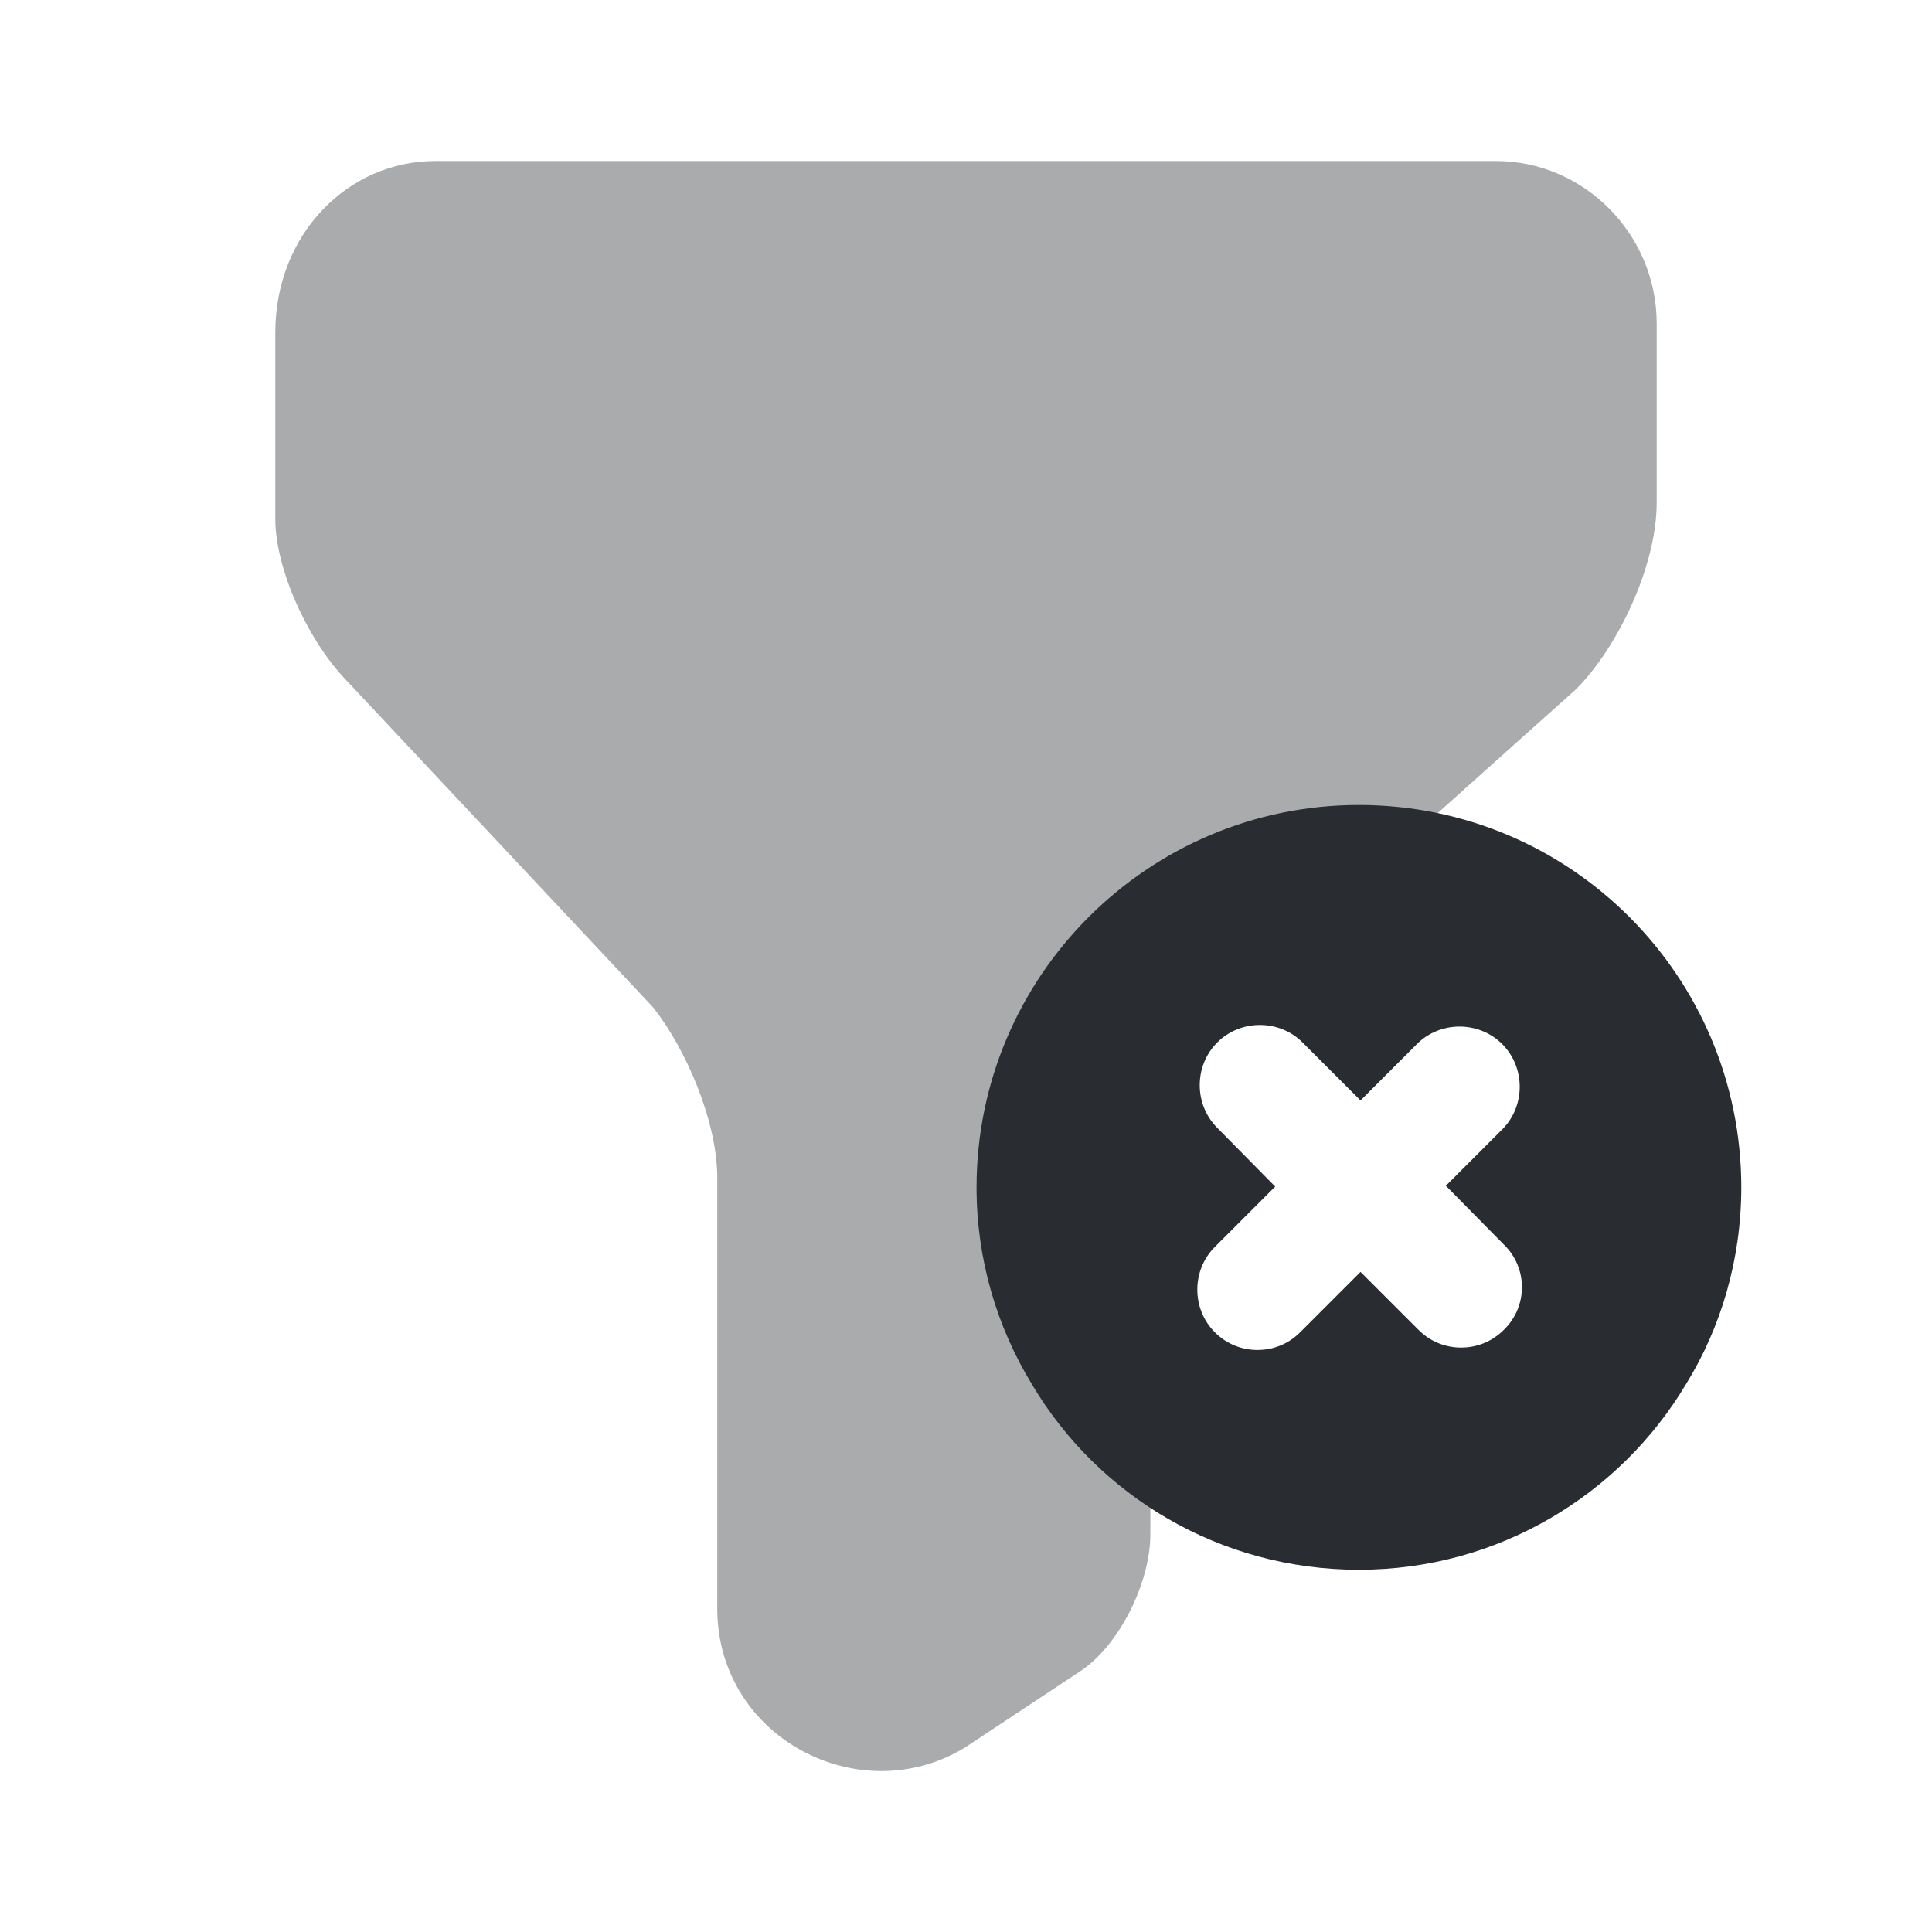
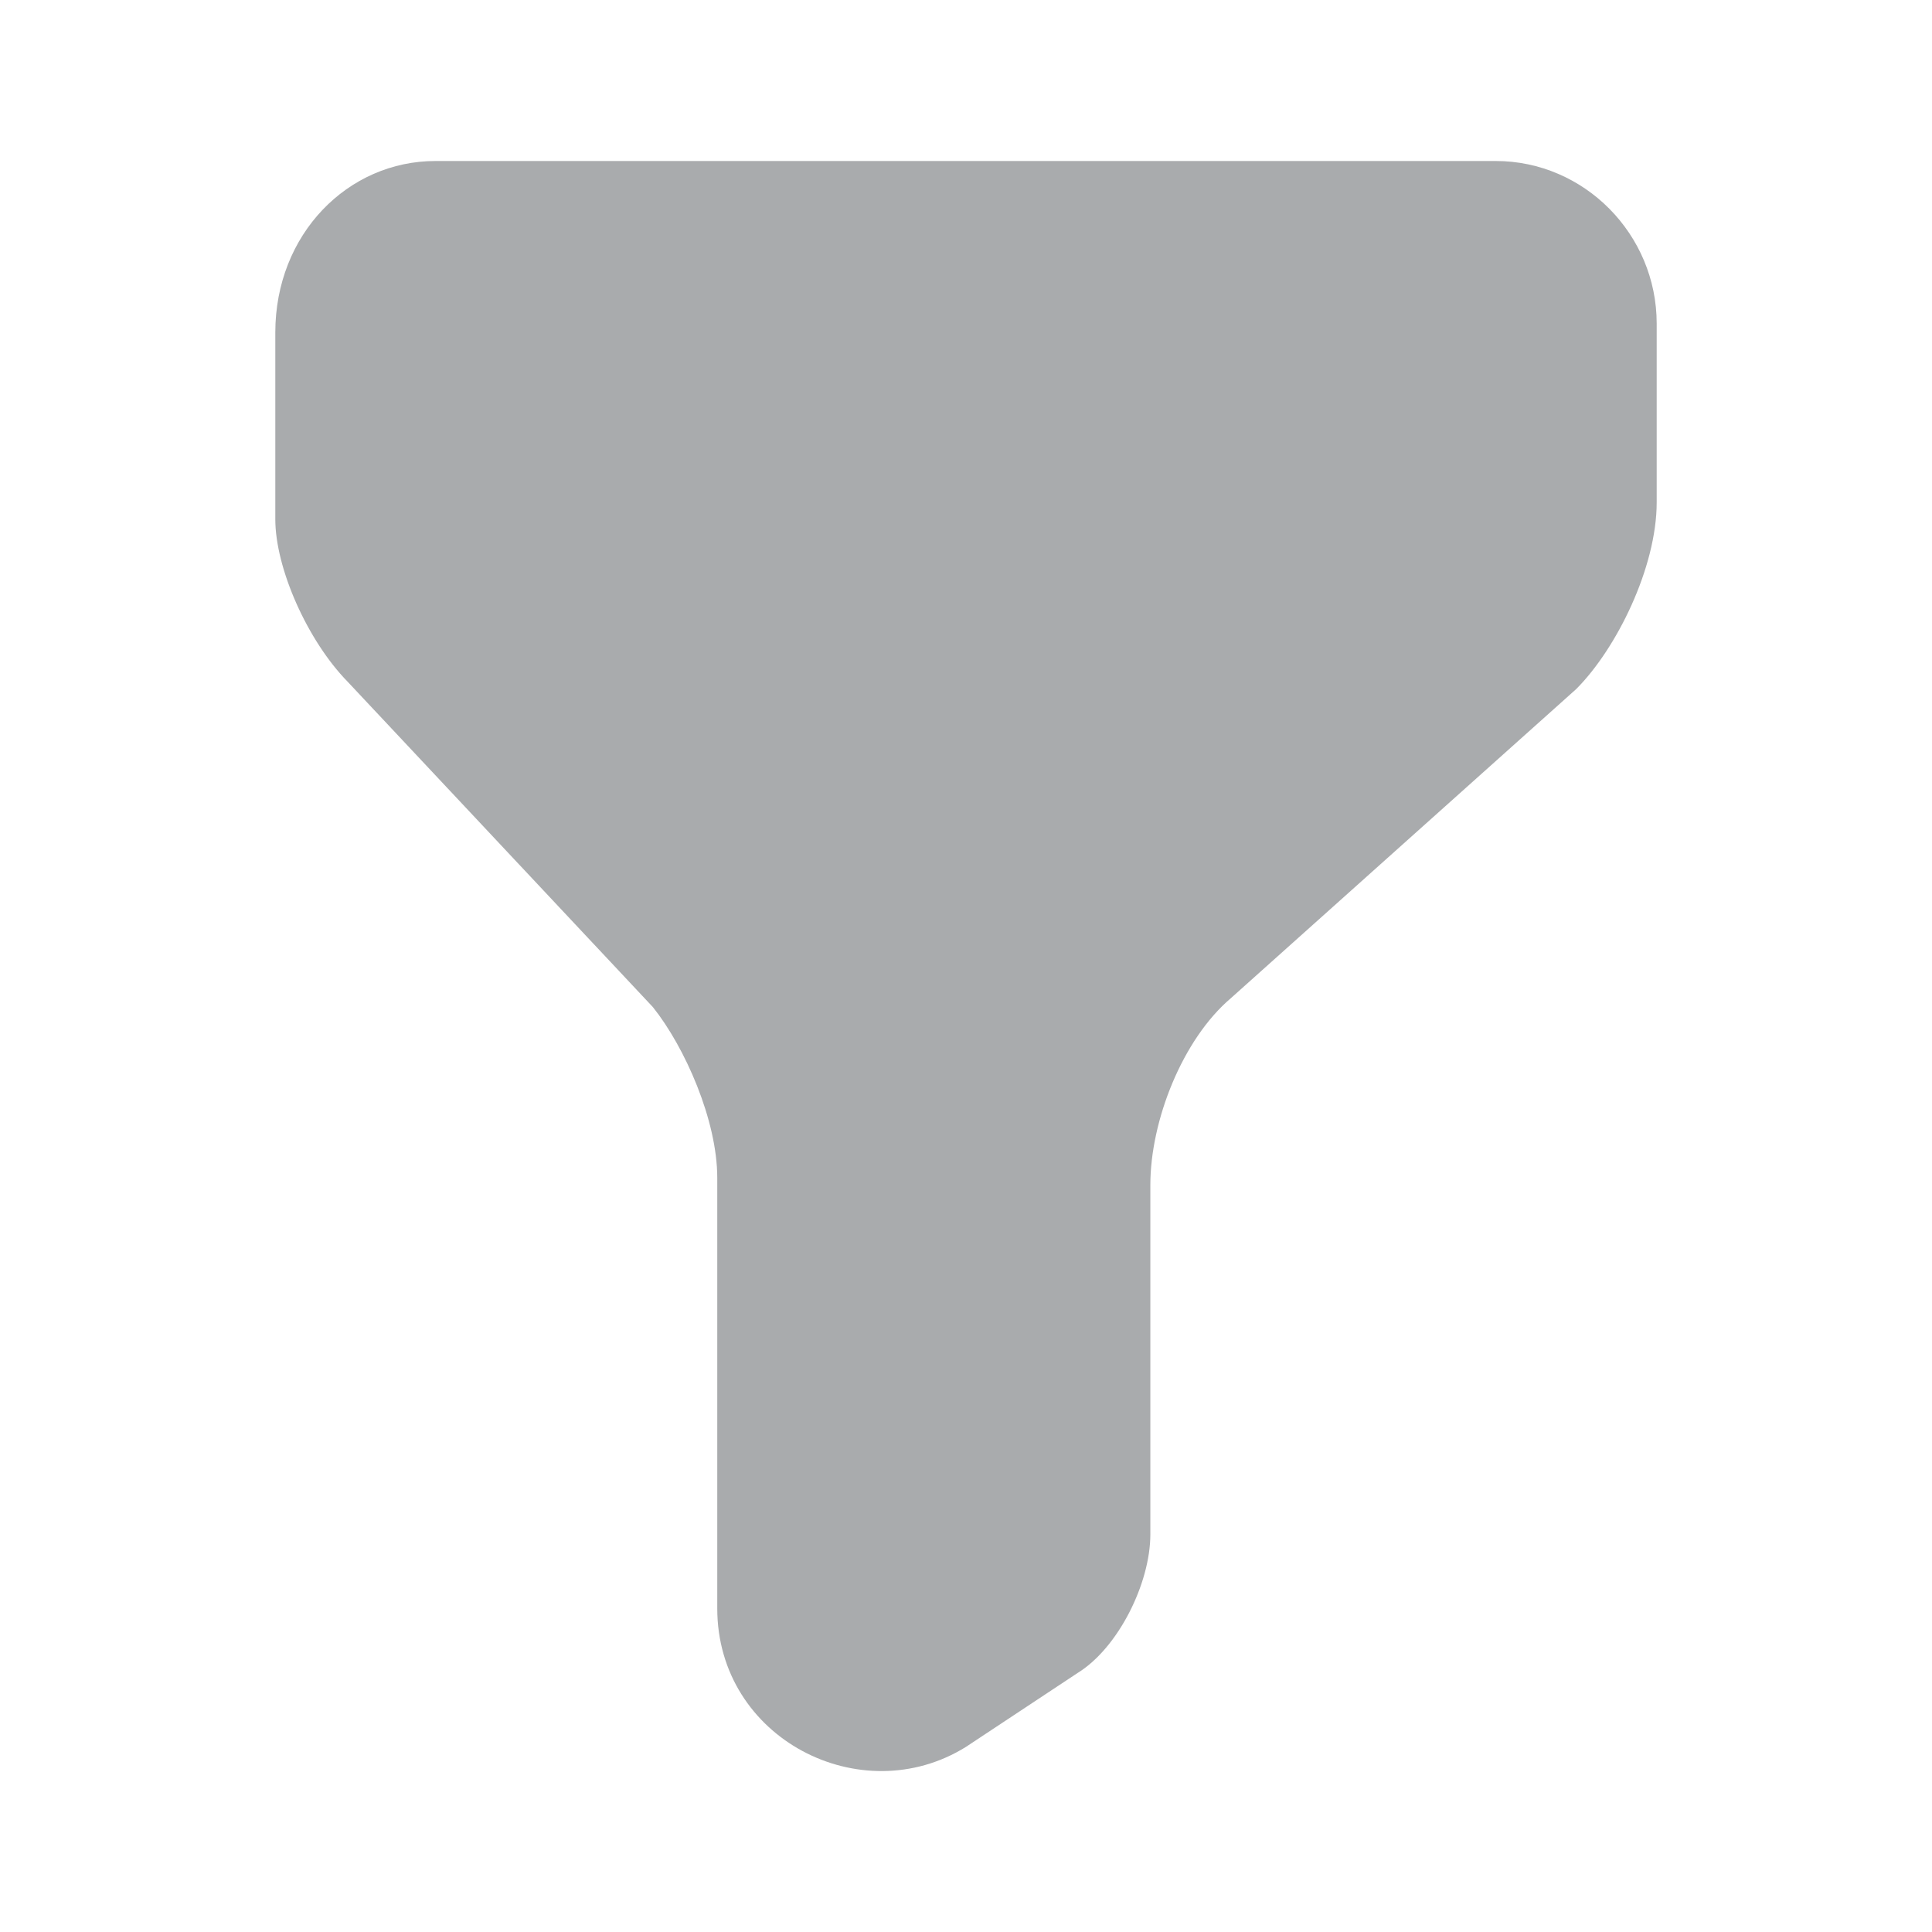
<svg xmlns="http://www.w3.org/2000/svg" width="24" height="24" viewBox="0 0 24 24" fill="none">
  <path opacity="0.4" d="M5.41 2H18.58C19.68 2 20.58 2.91 20.58 4.02V6.24C20.58 7.05 20.08 8.06 19.58 8.56L15.29 12.4C14.69 12.91 14.29 13.92 14.29 14.72V19.06C14.29 19.67 13.89 20.47 13.39 20.78L12 21.7C10.7 22.51 8.91 21.6 8.91 19.98V14.63C8.91 13.92 8.51 13.01 8.11 12.51L4.32 8.47C3.82 7.96 3.42 7.06 3.42 6.45V4.13C3.42 2.91 4.32 2 5.41 2Z" fill="#292D32" />
-   <path d="M16.881 10C14.261 10 12.131 12.13 12.131 14.75C12.131 15.64 12.381 16.48 12.821 17.2C13.641 18.58 15.151 19.5 16.881 19.5C18.611 19.5 20.121 18.57 20.941 17.2C21.381 16.49 21.631 15.64 21.631 14.75C21.631 12.13 19.511 10 16.881 10ZM18.681 16.52C18.531 16.67 18.341 16.74 18.151 16.74C17.961 16.74 17.771 16.67 17.621 16.52L16.901 15.8L16.151 16.55C16.001 16.7 15.811 16.77 15.621 16.77C15.431 16.77 15.241 16.7 15.091 16.55C14.801 16.26 14.801 15.78 15.091 15.49L15.841 14.74L15.121 14.01C14.831 13.72 14.831 13.24 15.121 12.95C15.411 12.66 15.891 12.66 16.181 12.95L16.901 13.67L17.601 12.97C17.891 12.68 18.371 12.68 18.661 12.97C18.951 13.26 18.951 13.74 18.661 14.03L17.961 14.73L18.681 15.46C18.981 15.75 18.981 16.23 18.681 16.52Z" fill="#292D32" />
</svg>